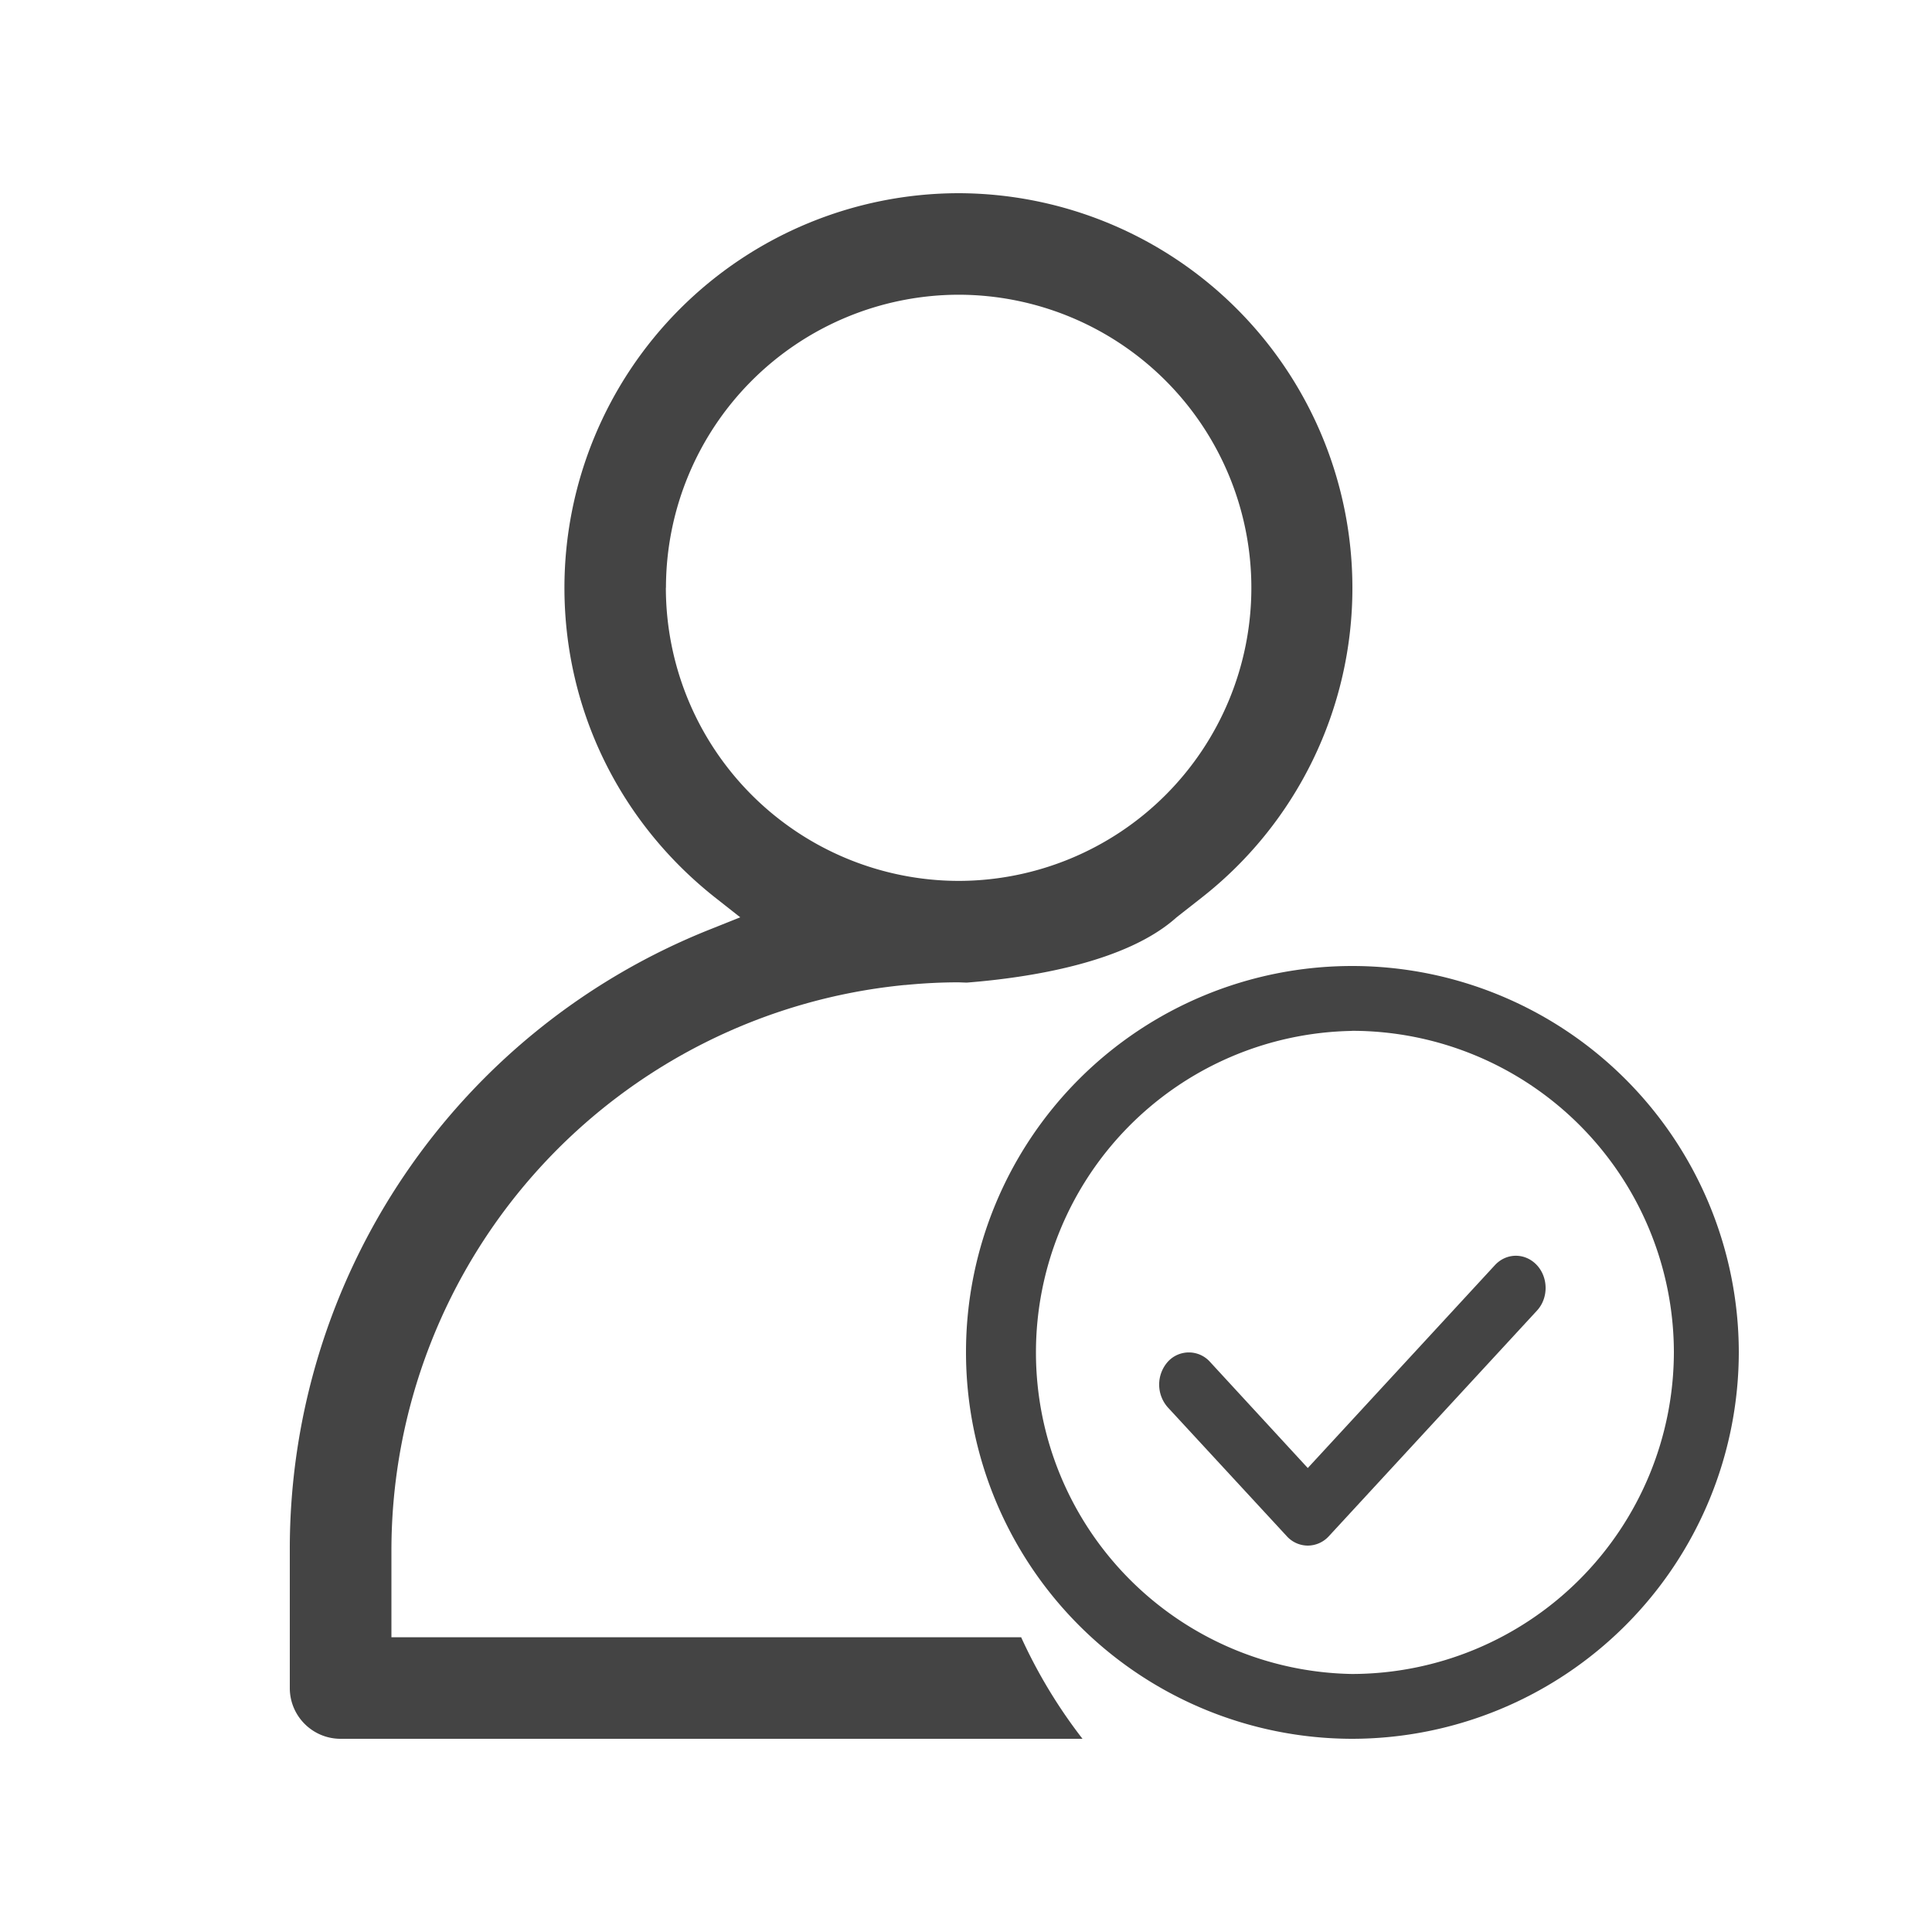
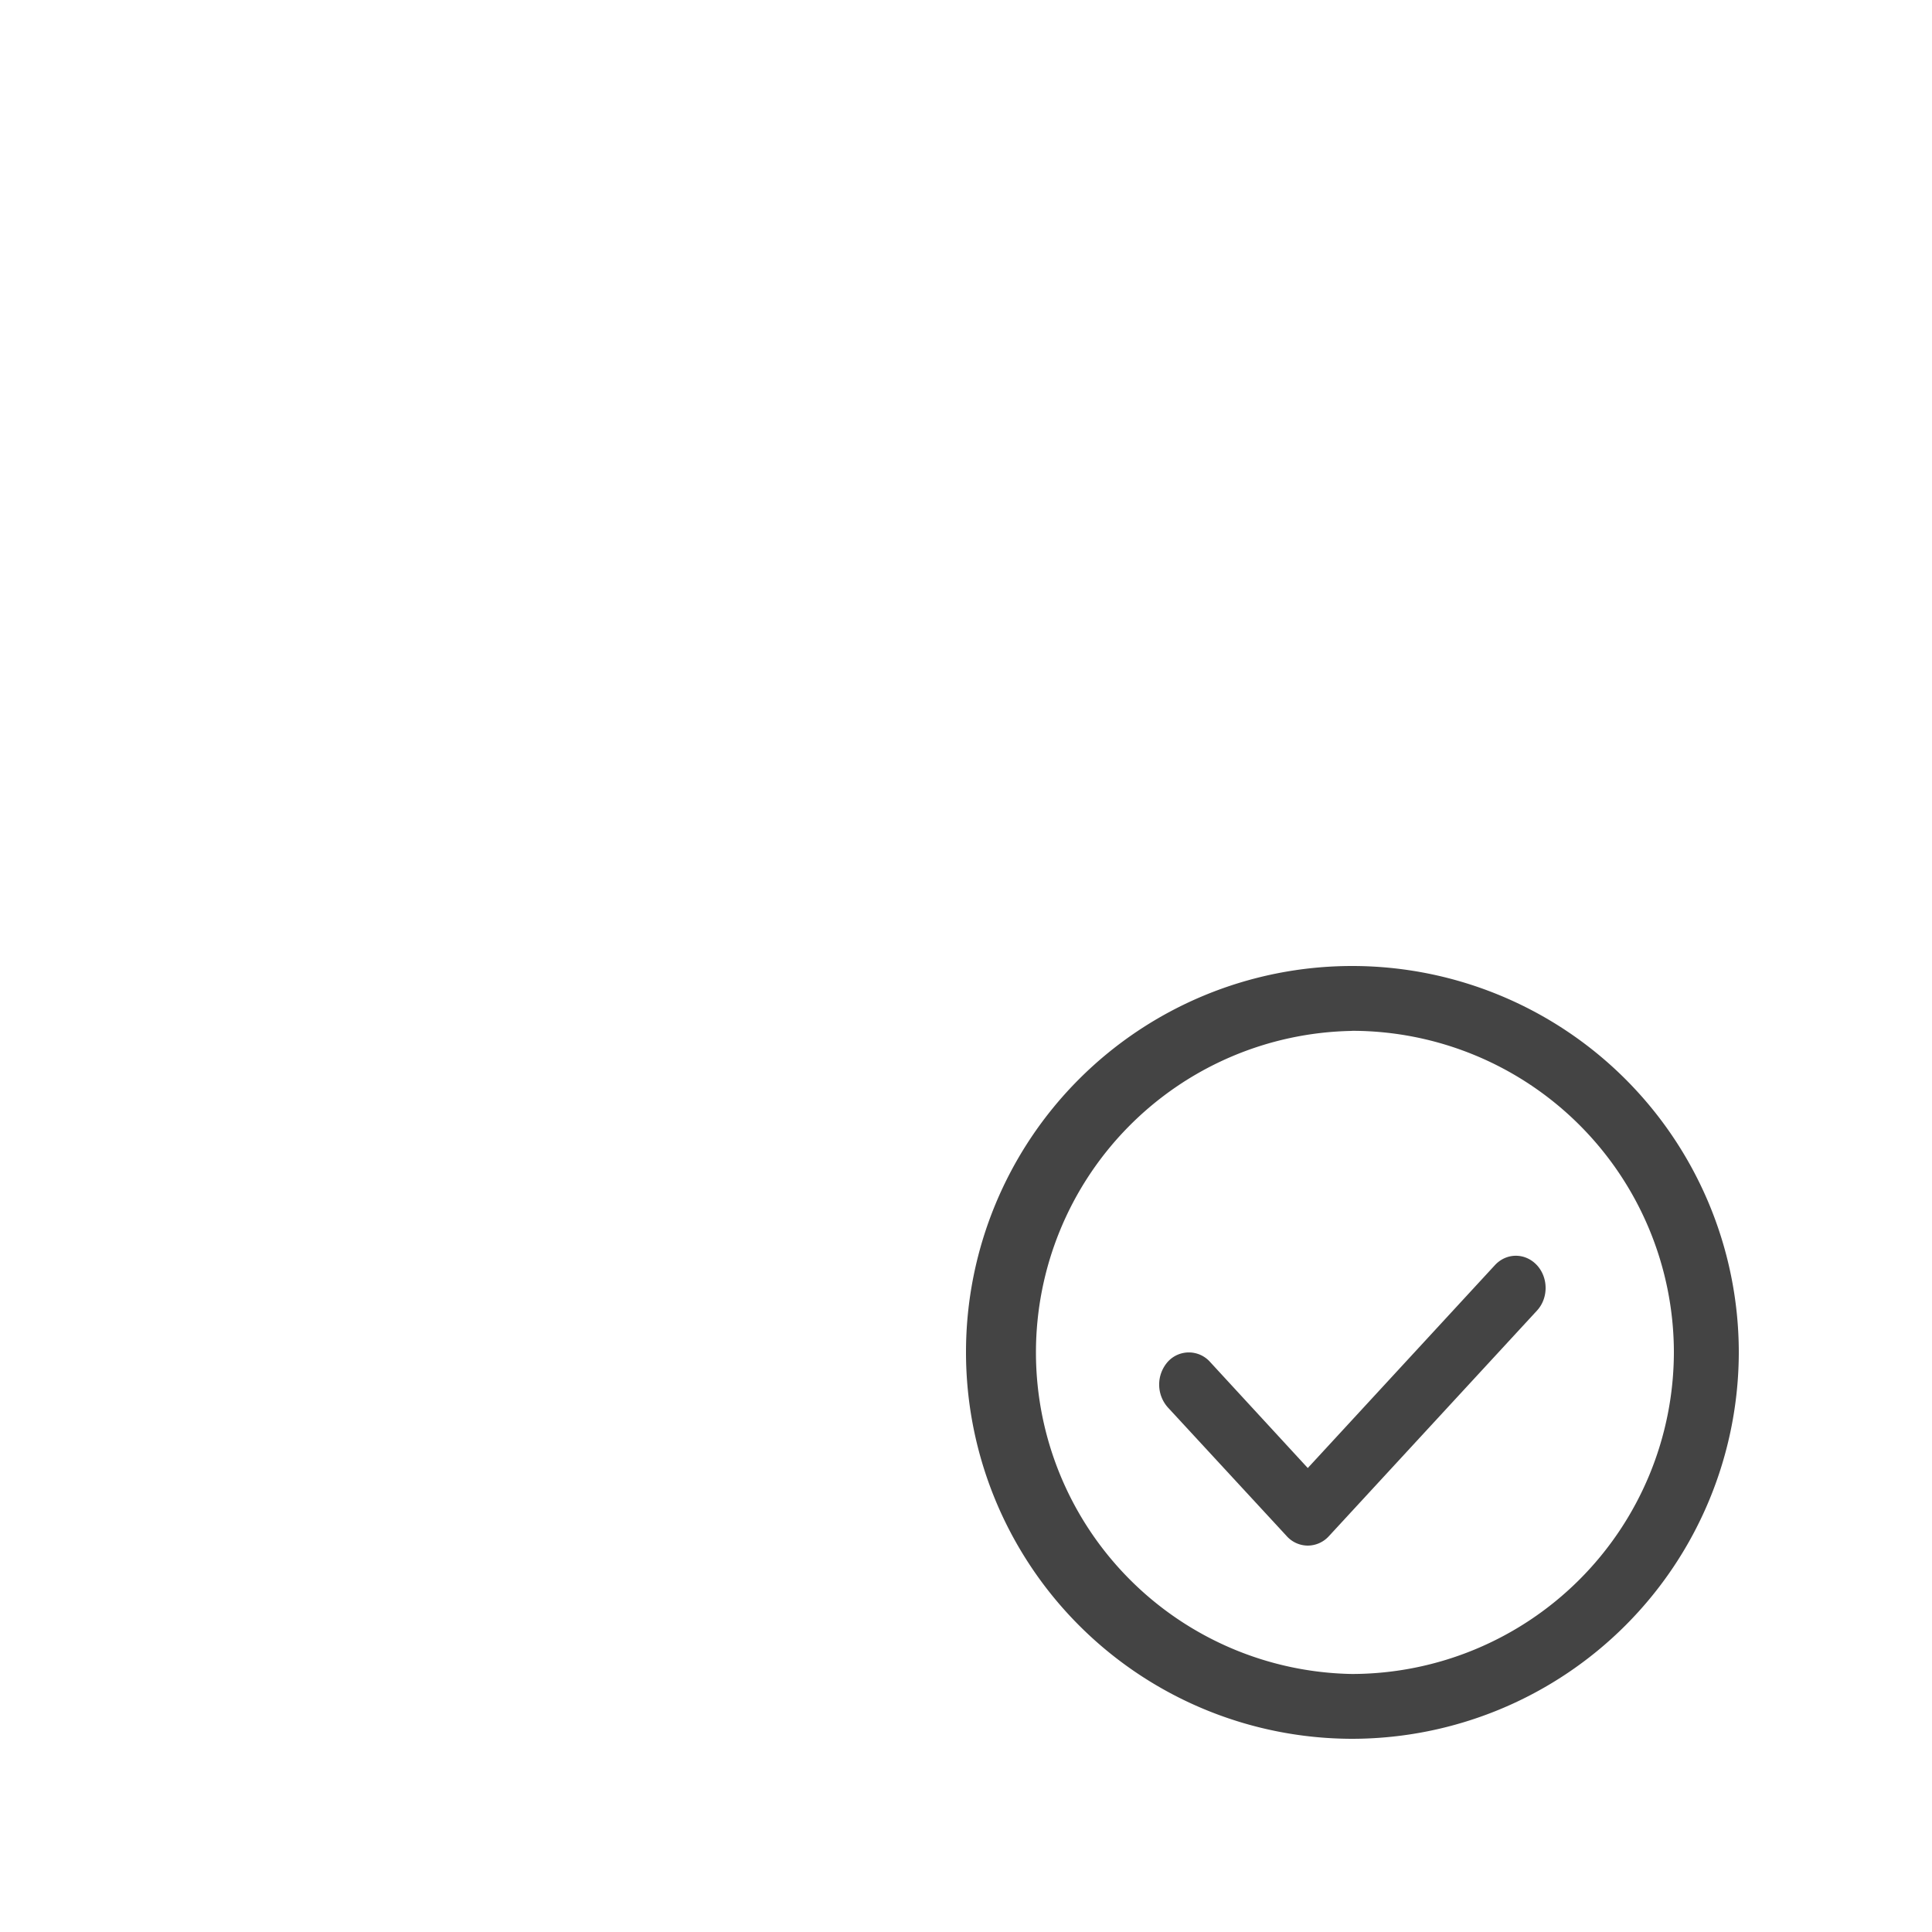
<svg xmlns="http://www.w3.org/2000/svg" t="1708483628903" class="icon" viewBox="0 0 1024 1024" version="1.1" p-id="9599" width="128" height="128">
  <path d="M693.146 819.2a15.104 15.104 0 0 1-11.11-4.966l-63.078-68.301a18.227 18.227 0 0 1 0-24.166 15.053 15.053 0 0 1 22.323 0l51.866 56.32 99.174-107.52c6.144-6.656 16.077-6.656 22.272 0 6.144 6.656 6.144 17.51 0 24.115l-110.285 119.552a15.206 15.206 0 0 1-11.162 4.966z" fill="#444444" p-id="9600" />
-   <path d="M207.462 867.789v-45.978a301.261 301.261 0 0 1 271.872-299.725h0.358c9.37-0.922 18.842-1.434 28.365-1.434l4.301 0.154c33.638-2.662 84.634-10.65 111.258-34.611l13.056-10.24A208.384 208.384 0 0 0 716.8 311.501 209.203 209.203 0 0 0 507.955 102.4a209.203 209.203 0 0 0-208.794 209.101c0 64.41 29.184 124.314 80.179 164.454l13.005 10.24-15.36 6.144A353.382 353.382 0 0 0 153.6 821.811v72.909c0 14.797 12.032 26.88 26.931 26.88h393.216a272.384 272.384 0 0 1-32.512-53.811H207.36zM352.973 311.501A155.392 155.392 0 0 1 507.904 156.211a155.341 155.341 0 0 1 0 310.682 155.443 155.443 0 0 1-154.982-155.392z" fill="#444444" p-id="9601" />
  <path d="M716.544 546.355a170.65 170.65 0 0 1 170.65 170.24 170.854 170.854 0 0 1-170.65 170.65 170.445 170.445 0 0 1 0-340.838m0-34.406A204.646 204.646 0 0 0 512 716.595 204.902 204.902 0 0 0 716.544 921.6 205.158 205.158 0 0 0 921.6 716.595 204.954 204.954 0 0 0 716.544 512z" fill="#444444" p-id="9602" />
</svg>